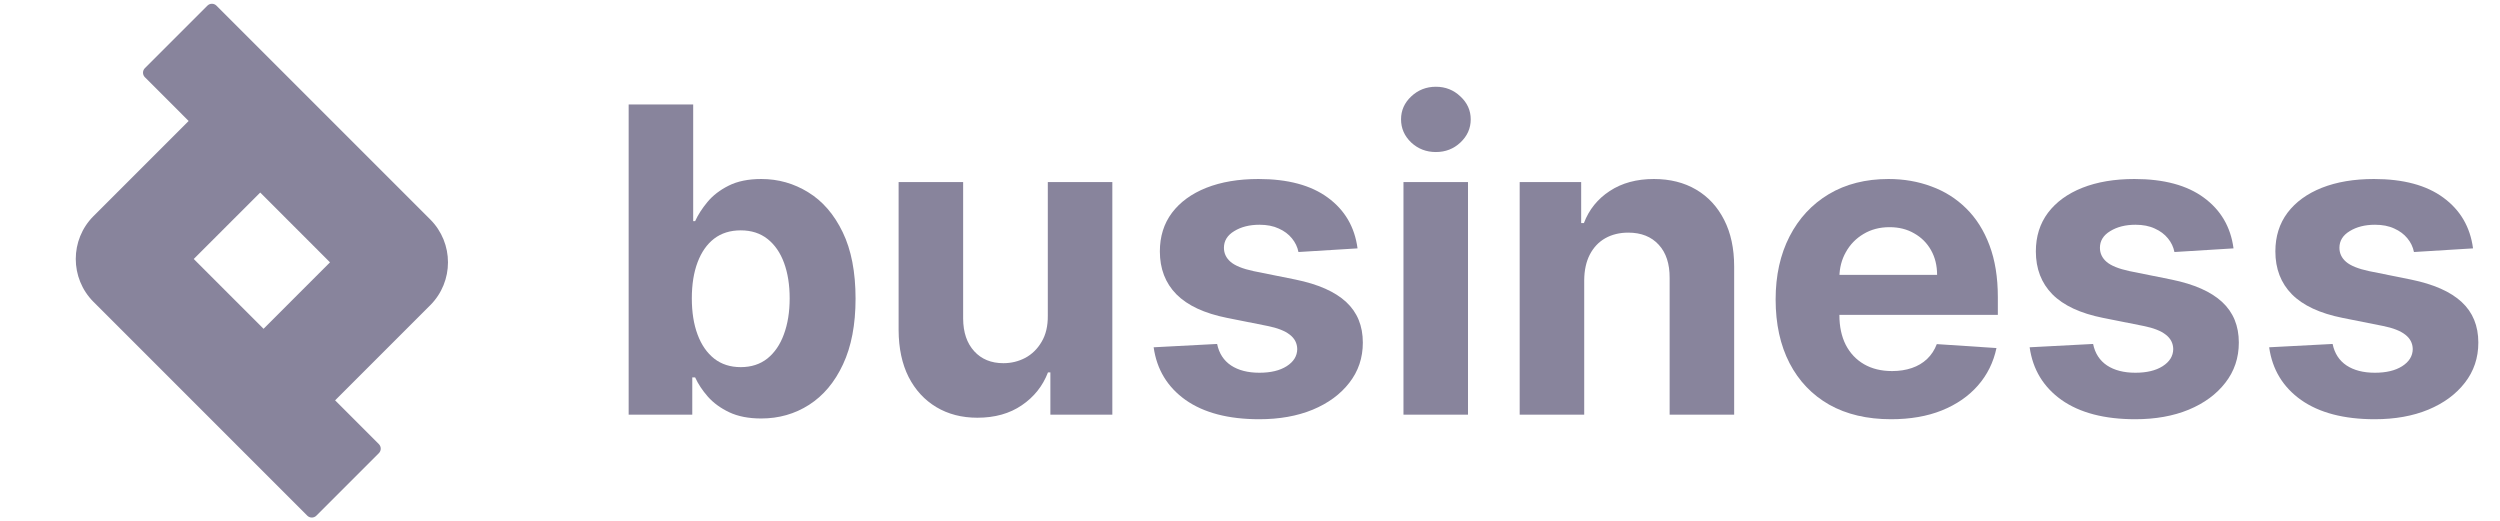
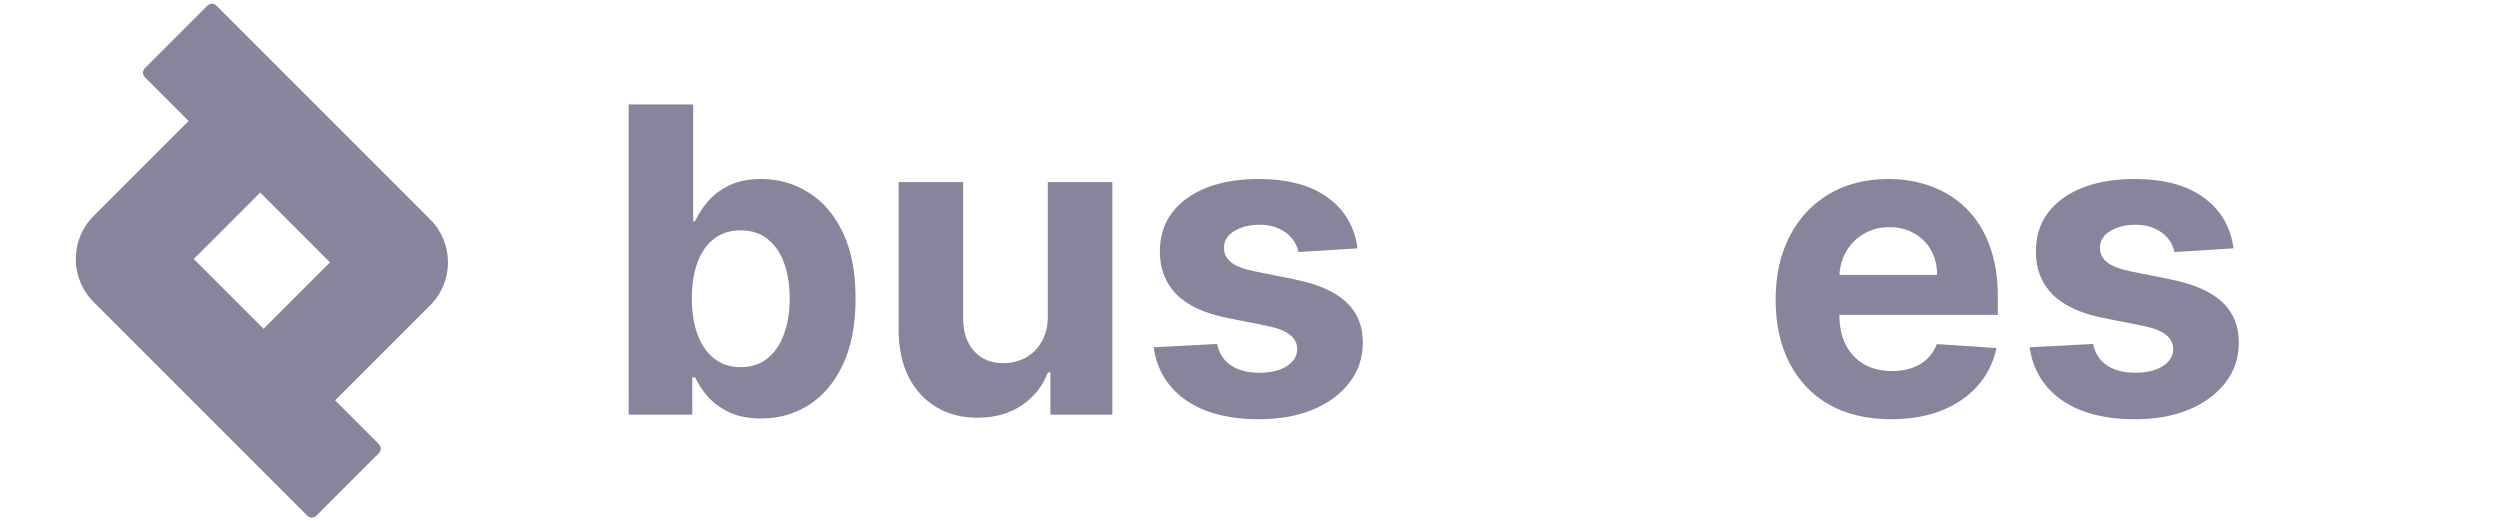
<svg xmlns="http://www.w3.org/2000/svg" width="211" height="44" viewBox="0 0 211 44" fill="none">
-   <path d="M208.724 20.963L203.738 21.27C203.653 20.844 203.47 20.46 203.188 20.119C202.907 19.77 202.536 19.493 202.076 19.288C201.625 19.075 201.083 18.969 200.453 18.969C199.609 18.969 198.897 19.148 198.318 19.506C197.738 19.855 197.448 20.324 197.448 20.912C197.448 21.381 197.636 21.777 198.011 22.101C198.386 22.425 199.029 22.685 199.941 22.881L203.495 23.597C205.404 23.989 206.828 24.619 207.765 25.489C208.703 26.358 209.171 27.5 209.171 28.915C209.171 30.202 208.792 31.331 208.034 32.303C207.284 33.274 206.252 34.033 204.94 34.578C203.636 35.115 202.132 35.383 200.427 35.383C197.828 35.383 195.757 34.842 194.214 33.76C192.68 32.669 191.781 31.186 191.517 29.311L196.873 29.03C197.035 29.823 197.427 30.428 198.049 30.845C198.671 31.254 199.468 31.459 200.44 31.459C201.394 31.459 202.161 31.276 202.741 30.909C203.329 30.534 203.627 30.053 203.636 29.465C203.627 28.97 203.419 28.565 203.01 28.25C202.6 27.926 201.97 27.679 201.117 27.509L197.717 26.831C195.799 26.448 194.372 25.783 193.434 24.837C192.505 23.891 192.041 22.685 192.041 21.219C192.041 19.957 192.382 18.871 193.063 17.959C193.754 17.047 194.721 16.344 195.965 15.849C197.218 15.355 198.684 15.108 200.363 15.108C202.843 15.108 204.795 15.632 206.218 16.68C207.65 17.729 208.485 19.156 208.724 20.963Z" fill="#88849C" />
  <path d="M188.509 20.963L183.523 21.27C183.438 20.844 183.255 20.46 182.974 20.119C182.692 19.77 182.322 19.493 181.861 19.288C181.41 19.075 180.869 18.969 180.238 18.969C179.394 18.969 178.682 19.148 178.103 19.506C177.523 19.855 177.234 20.324 177.234 20.912C177.234 21.381 177.421 21.777 177.796 22.101C178.171 22.425 178.815 22.685 179.726 22.881L183.28 23.597C185.19 23.989 186.613 24.619 187.55 25.489C188.488 26.358 188.957 27.5 188.957 28.915C188.957 30.202 188.577 31.331 187.819 32.303C187.069 33.274 186.038 34.033 184.725 34.578C183.421 35.115 181.917 35.383 180.212 35.383C177.613 35.383 175.542 34.842 173.999 33.76C172.465 32.669 171.566 31.186 171.302 29.311L176.658 29.03C176.82 29.823 177.212 30.428 177.834 30.845C178.457 31.254 179.253 31.459 180.225 31.459C181.18 31.459 181.947 31.276 182.526 30.909C183.114 30.534 183.413 30.053 183.421 29.465C183.413 28.97 183.204 28.565 182.795 28.25C182.386 27.926 181.755 27.679 180.903 27.509L177.502 26.831C175.584 26.448 174.157 25.783 173.219 24.837C172.29 23.891 171.826 22.685 171.826 21.219C171.826 19.957 172.167 18.871 172.849 17.959C173.539 17.047 174.506 16.344 175.751 15.849C177.003 15.355 178.469 15.108 180.148 15.108C182.628 15.108 184.58 15.632 186.003 16.68C187.435 17.729 188.271 19.156 188.509 20.963Z" fill="#88849C" />
  <path d="M159.605 35.383C157.585 35.383 155.846 34.974 154.389 34.156C152.94 33.33 151.824 32.162 151.039 30.653C150.255 29.136 149.863 27.342 149.863 25.271C149.863 23.251 150.255 21.479 151.039 19.953C151.824 18.428 152.927 17.239 154.35 16.386C155.782 15.534 157.461 15.108 159.387 15.108C160.683 15.108 161.889 15.317 163.005 15.734C164.13 16.143 165.11 16.761 165.946 17.588C166.789 18.415 167.446 19.455 167.914 20.707C168.383 21.952 168.618 23.409 168.618 25.08V26.575H152.037V23.2H163.491C163.491 22.416 163.321 21.722 162.98 21.116C162.639 20.511 162.166 20.038 161.561 19.698C160.964 19.348 160.27 19.173 159.477 19.173C158.65 19.173 157.917 19.365 157.278 19.749C156.647 20.124 156.153 20.631 155.795 21.27C155.437 21.901 155.254 22.604 155.245 23.379V26.588C155.245 27.56 155.424 28.399 155.782 29.107C156.149 29.814 156.664 30.359 157.329 30.743C157.994 31.126 158.782 31.318 159.694 31.318C160.299 31.318 160.853 31.233 161.356 31.062C161.859 30.892 162.289 30.636 162.647 30.296C163.005 29.955 163.278 29.537 163.466 29.043L168.502 29.375C168.247 30.585 167.723 31.642 166.93 32.545C166.146 33.44 165.132 34.139 163.887 34.642C162.652 35.136 161.224 35.383 159.605 35.383Z" fill="#88849C" />
-   <path d="M133.707 23.648V35H128.261V15.364H133.451V18.828H133.681C134.116 17.686 134.845 16.783 135.867 16.118C136.89 15.445 138.13 15.108 139.587 15.108C140.951 15.108 142.14 15.406 143.154 16.003C144.168 16.599 144.957 17.452 145.519 18.56C146.082 19.659 146.363 20.972 146.363 22.497V35H140.917V23.469C140.926 22.267 140.619 21.33 139.997 20.656C139.374 19.974 138.518 19.634 137.427 19.634C136.694 19.634 136.046 19.791 135.484 20.107C134.93 20.422 134.495 20.882 134.18 21.487C133.873 22.084 133.715 22.804 133.707 23.648Z" fill="#88849C" />
-   <path d="M118.453 35V15.364H123.899V35H118.453ZM121.188 12.832C120.379 12.832 119.684 12.564 119.105 12.027C118.534 11.482 118.248 10.83 118.248 10.071C118.248 9.321 118.534 8.678 119.105 8.141C119.684 7.595 120.379 7.322 121.188 7.322C121.998 7.322 122.688 7.595 123.259 8.141C123.839 8.678 124.129 9.321 124.129 10.071C124.129 10.83 123.839 11.482 123.259 12.027C122.688 12.564 121.998 12.832 121.188 12.832Z" fill="#88849C" />
  <path d="M114.576 20.963L109.59 21.27C109.505 20.844 109.321 20.46 109.04 20.119C108.759 19.77 108.388 19.493 107.928 19.288C107.476 19.075 106.935 18.969 106.304 18.969C105.46 18.969 104.749 19.148 104.169 19.506C103.59 19.855 103.3 20.324 103.3 20.912C103.3 21.381 103.487 21.777 103.862 22.101C104.237 22.425 104.881 22.685 105.793 22.881L109.347 23.597C111.256 23.989 112.679 24.619 113.617 25.489C114.554 26.358 115.023 27.5 115.023 28.915C115.023 30.202 114.644 31.331 113.885 32.303C113.135 33.274 112.104 34.033 110.791 34.578C109.487 35.115 107.983 35.383 106.279 35.383C103.679 35.383 101.608 34.842 100.066 33.76C98.531 32.669 97.632 31.186 97.368 29.311L102.725 29.03C102.887 29.823 103.279 30.428 103.901 30.845C104.523 31.254 105.32 31.459 106.291 31.459C107.246 31.459 108.013 31.276 108.593 30.909C109.181 30.534 109.479 30.053 109.487 29.465C109.479 28.97 109.27 28.565 108.861 28.25C108.452 27.926 107.821 27.679 106.969 27.509L103.568 26.831C101.651 26.448 100.223 25.783 99.286 24.837C98.357 23.891 97.892 22.685 97.892 21.219C97.892 19.957 98.233 18.871 98.915 17.959C99.605 17.047 100.573 16.344 101.817 15.849C103.07 15.355 104.536 15.108 106.215 15.108C108.695 15.108 110.647 15.632 112.07 16.68C113.502 17.729 114.337 19.156 114.576 20.963Z" fill="#88849C" />
  <path d="M88.435 26.639V15.364H93.881V35H88.652V31.433H88.448C88.005 32.584 87.267 33.508 86.236 34.207C85.213 34.906 83.965 35.256 82.49 35.256C81.178 35.256 80.023 34.957 79.026 34.361C78.029 33.764 77.249 32.916 76.686 31.817C76.132 30.717 75.851 29.401 75.843 27.866V15.364H81.289V26.895C81.297 28.054 81.608 28.97 82.222 29.643C82.836 30.317 83.658 30.653 84.689 30.653C85.346 30.653 85.959 30.504 86.53 30.206C87.101 29.899 87.561 29.448 87.911 28.851C88.269 28.254 88.444 27.517 88.435 26.639Z" fill="#88849C" />
  <path d="M53.059 35V8.818H58.505V18.662H58.671C58.909 18.134 59.255 17.597 59.706 17.051C60.166 16.497 60.763 16.037 61.496 15.671C62.238 15.296 63.158 15.108 64.257 15.108C65.689 15.108 67.01 15.483 68.221 16.233C69.431 16.974 70.398 18.095 71.123 19.595C71.847 21.087 72.209 22.957 72.209 25.207C72.209 27.398 71.856 29.247 71.148 30.756C70.449 32.256 69.495 33.394 68.284 34.169C67.083 34.936 65.736 35.32 64.245 35.32C63.188 35.32 62.289 35.145 61.547 34.795C60.814 34.446 60.213 34.007 59.745 33.479C59.276 32.942 58.918 32.401 58.671 31.855H58.428V35H53.059ZM58.39 25.182C58.39 26.349 58.551 27.368 58.875 28.237C59.199 29.107 59.668 29.784 60.282 30.27C60.895 30.747 61.641 30.986 62.519 30.986C63.405 30.986 64.155 30.743 64.769 30.257C65.382 29.763 65.847 29.081 66.162 28.212C66.486 27.334 66.648 26.324 66.648 25.182C66.648 24.048 66.49 23.051 66.175 22.19C65.86 21.329 65.395 20.656 64.782 20.17C64.168 19.685 63.414 19.442 62.519 19.442C61.633 19.442 60.883 19.676 60.269 20.145C59.664 20.614 59.199 21.278 58.875 22.139C58.551 23 58.39 24.014 58.39 25.182Z" fill="#88849C" />
  <path fill-rule="evenodd" clip-rule="evenodd" d="M21.961 16.25L27.852 22.141L22.243 27.75L16.352 21.859L21.961 16.25ZM15.921 10.21L12.227 6.516C12.017 6.306 12.017 5.964 12.227 5.753L17.505 0.476C17.715 0.266 18.057 0.266 18.267 0.476L36.308 18.517C38.31 20.518 38.31 23.764 36.308 25.765L28.283 33.79L31.976 37.484C32.187 37.694 32.187 38.036 31.976 38.247L26.699 43.524C26.489 43.734 26.147 43.734 25.936 43.524L7.896 25.483C5.894 23.482 5.894 20.236 7.896 18.235L15.921 10.21Z" fill="#88849C" />
</svg>